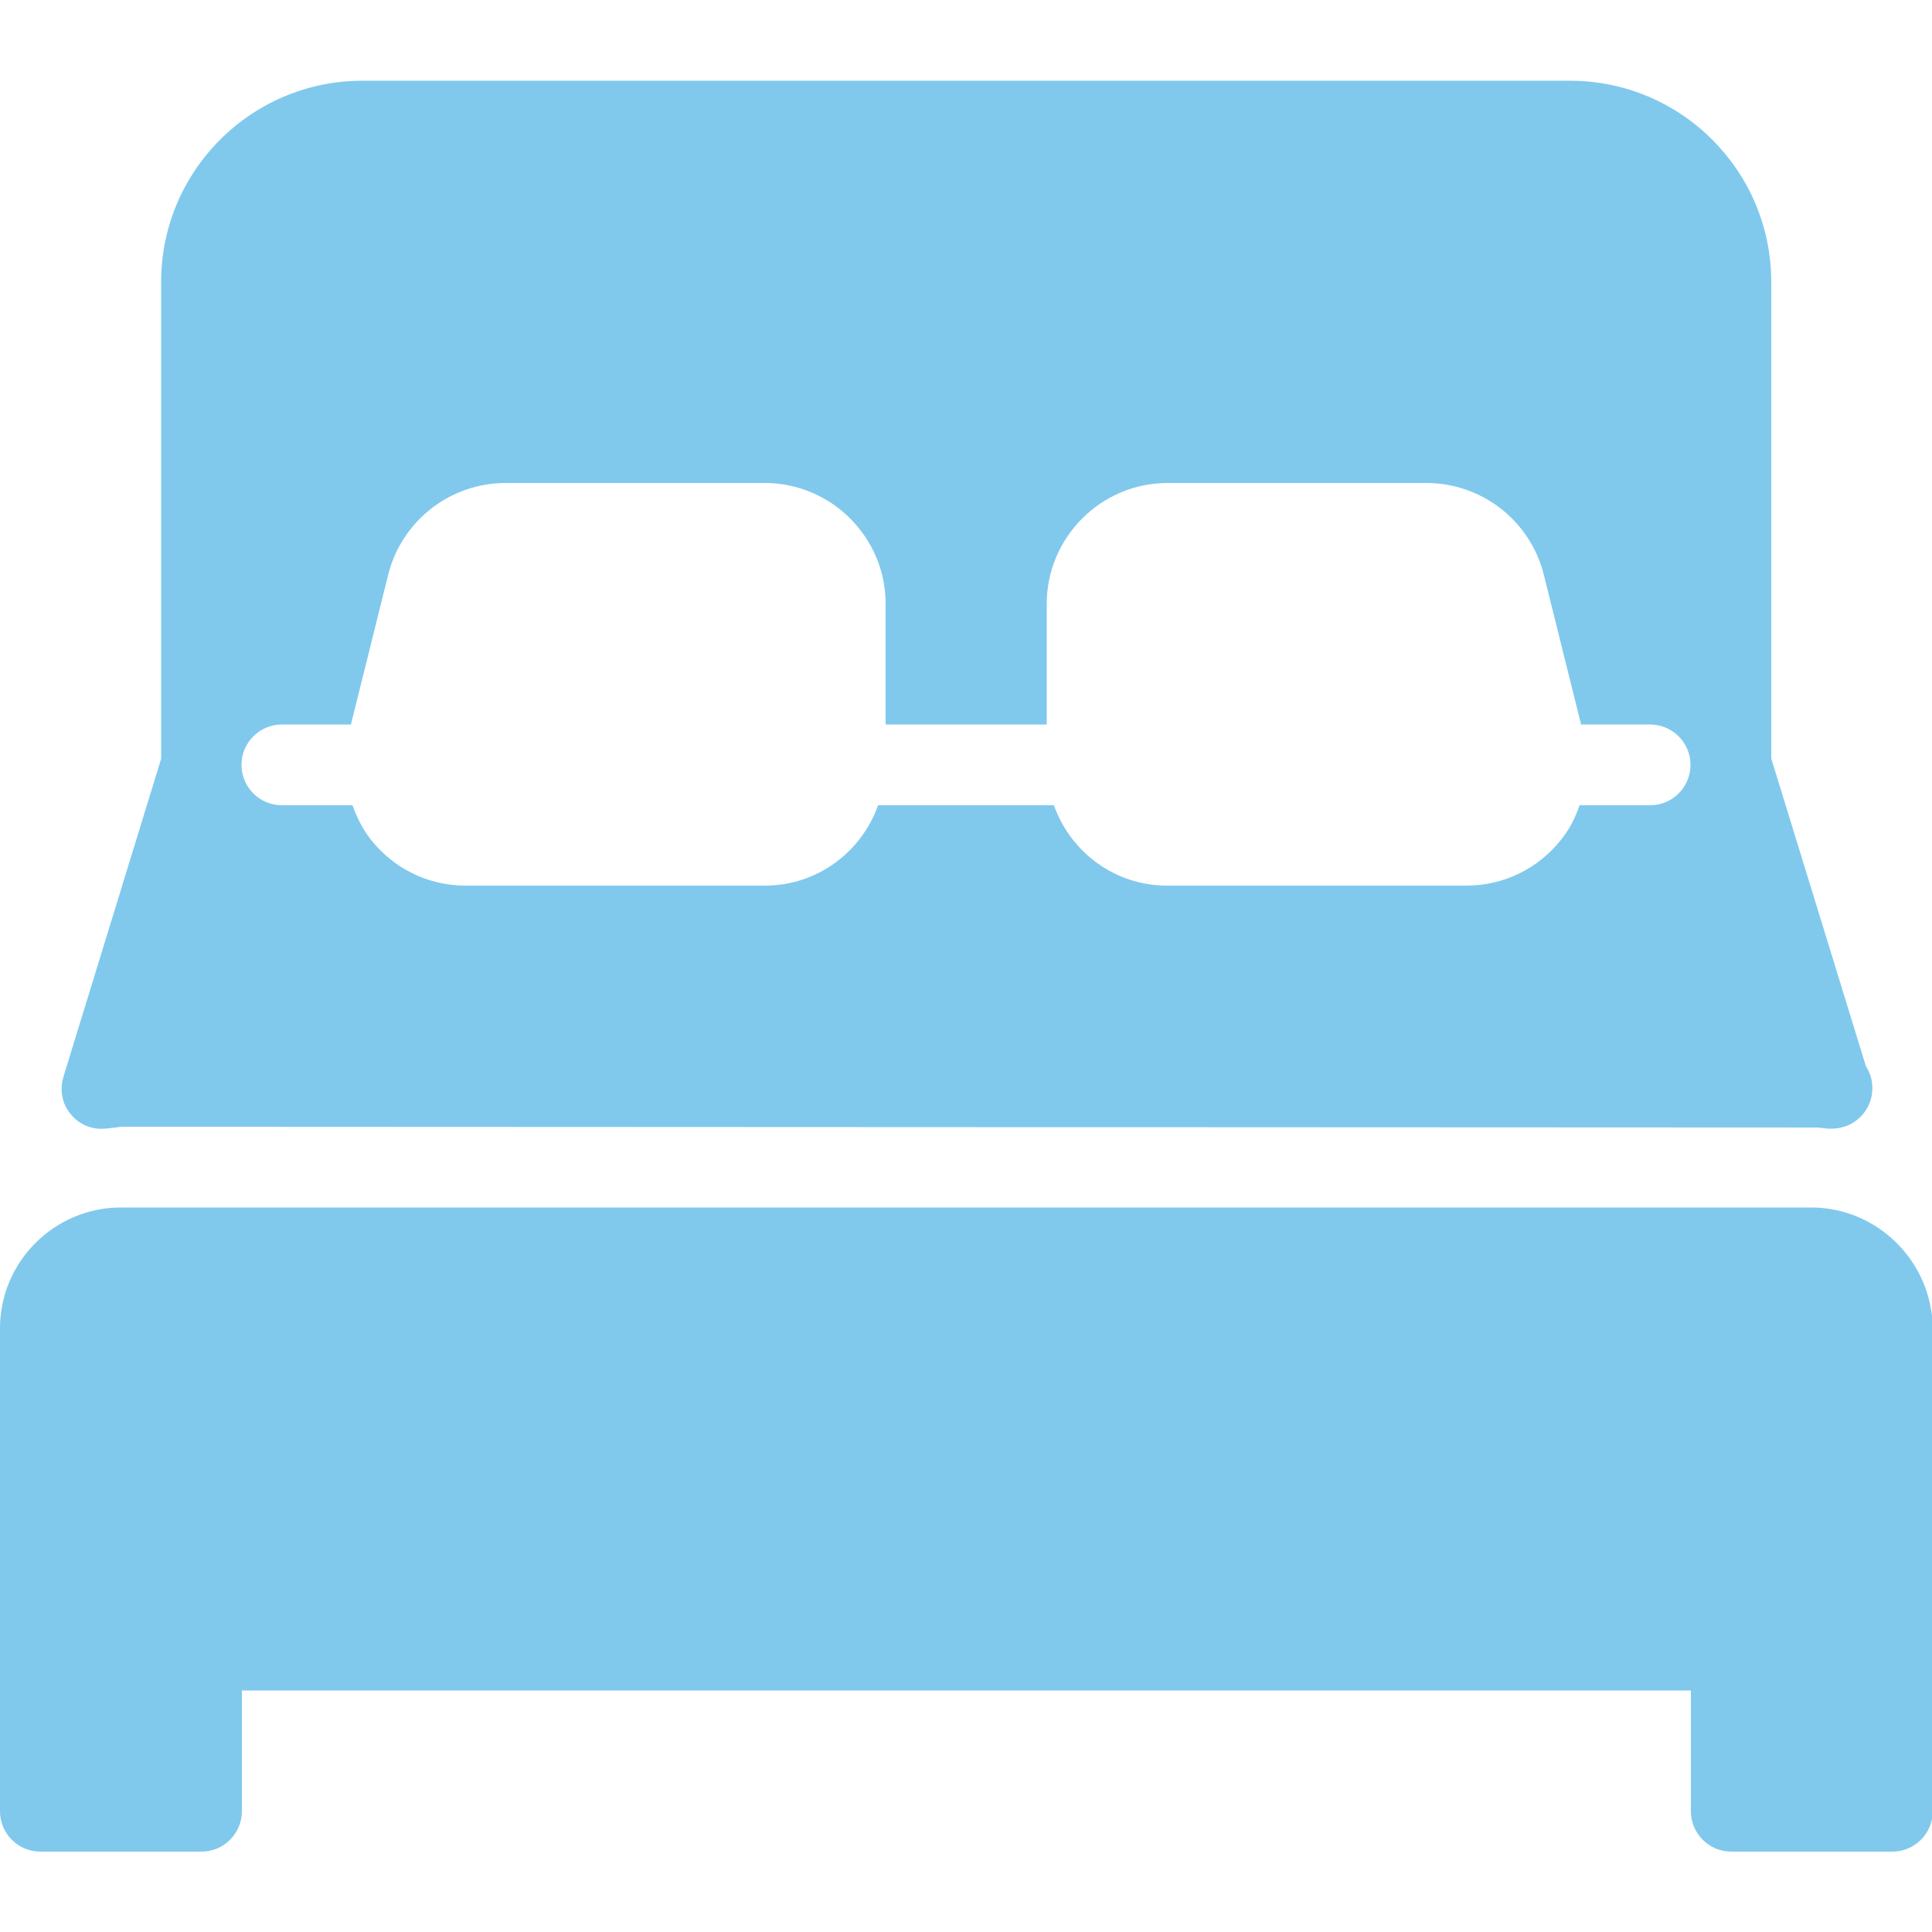
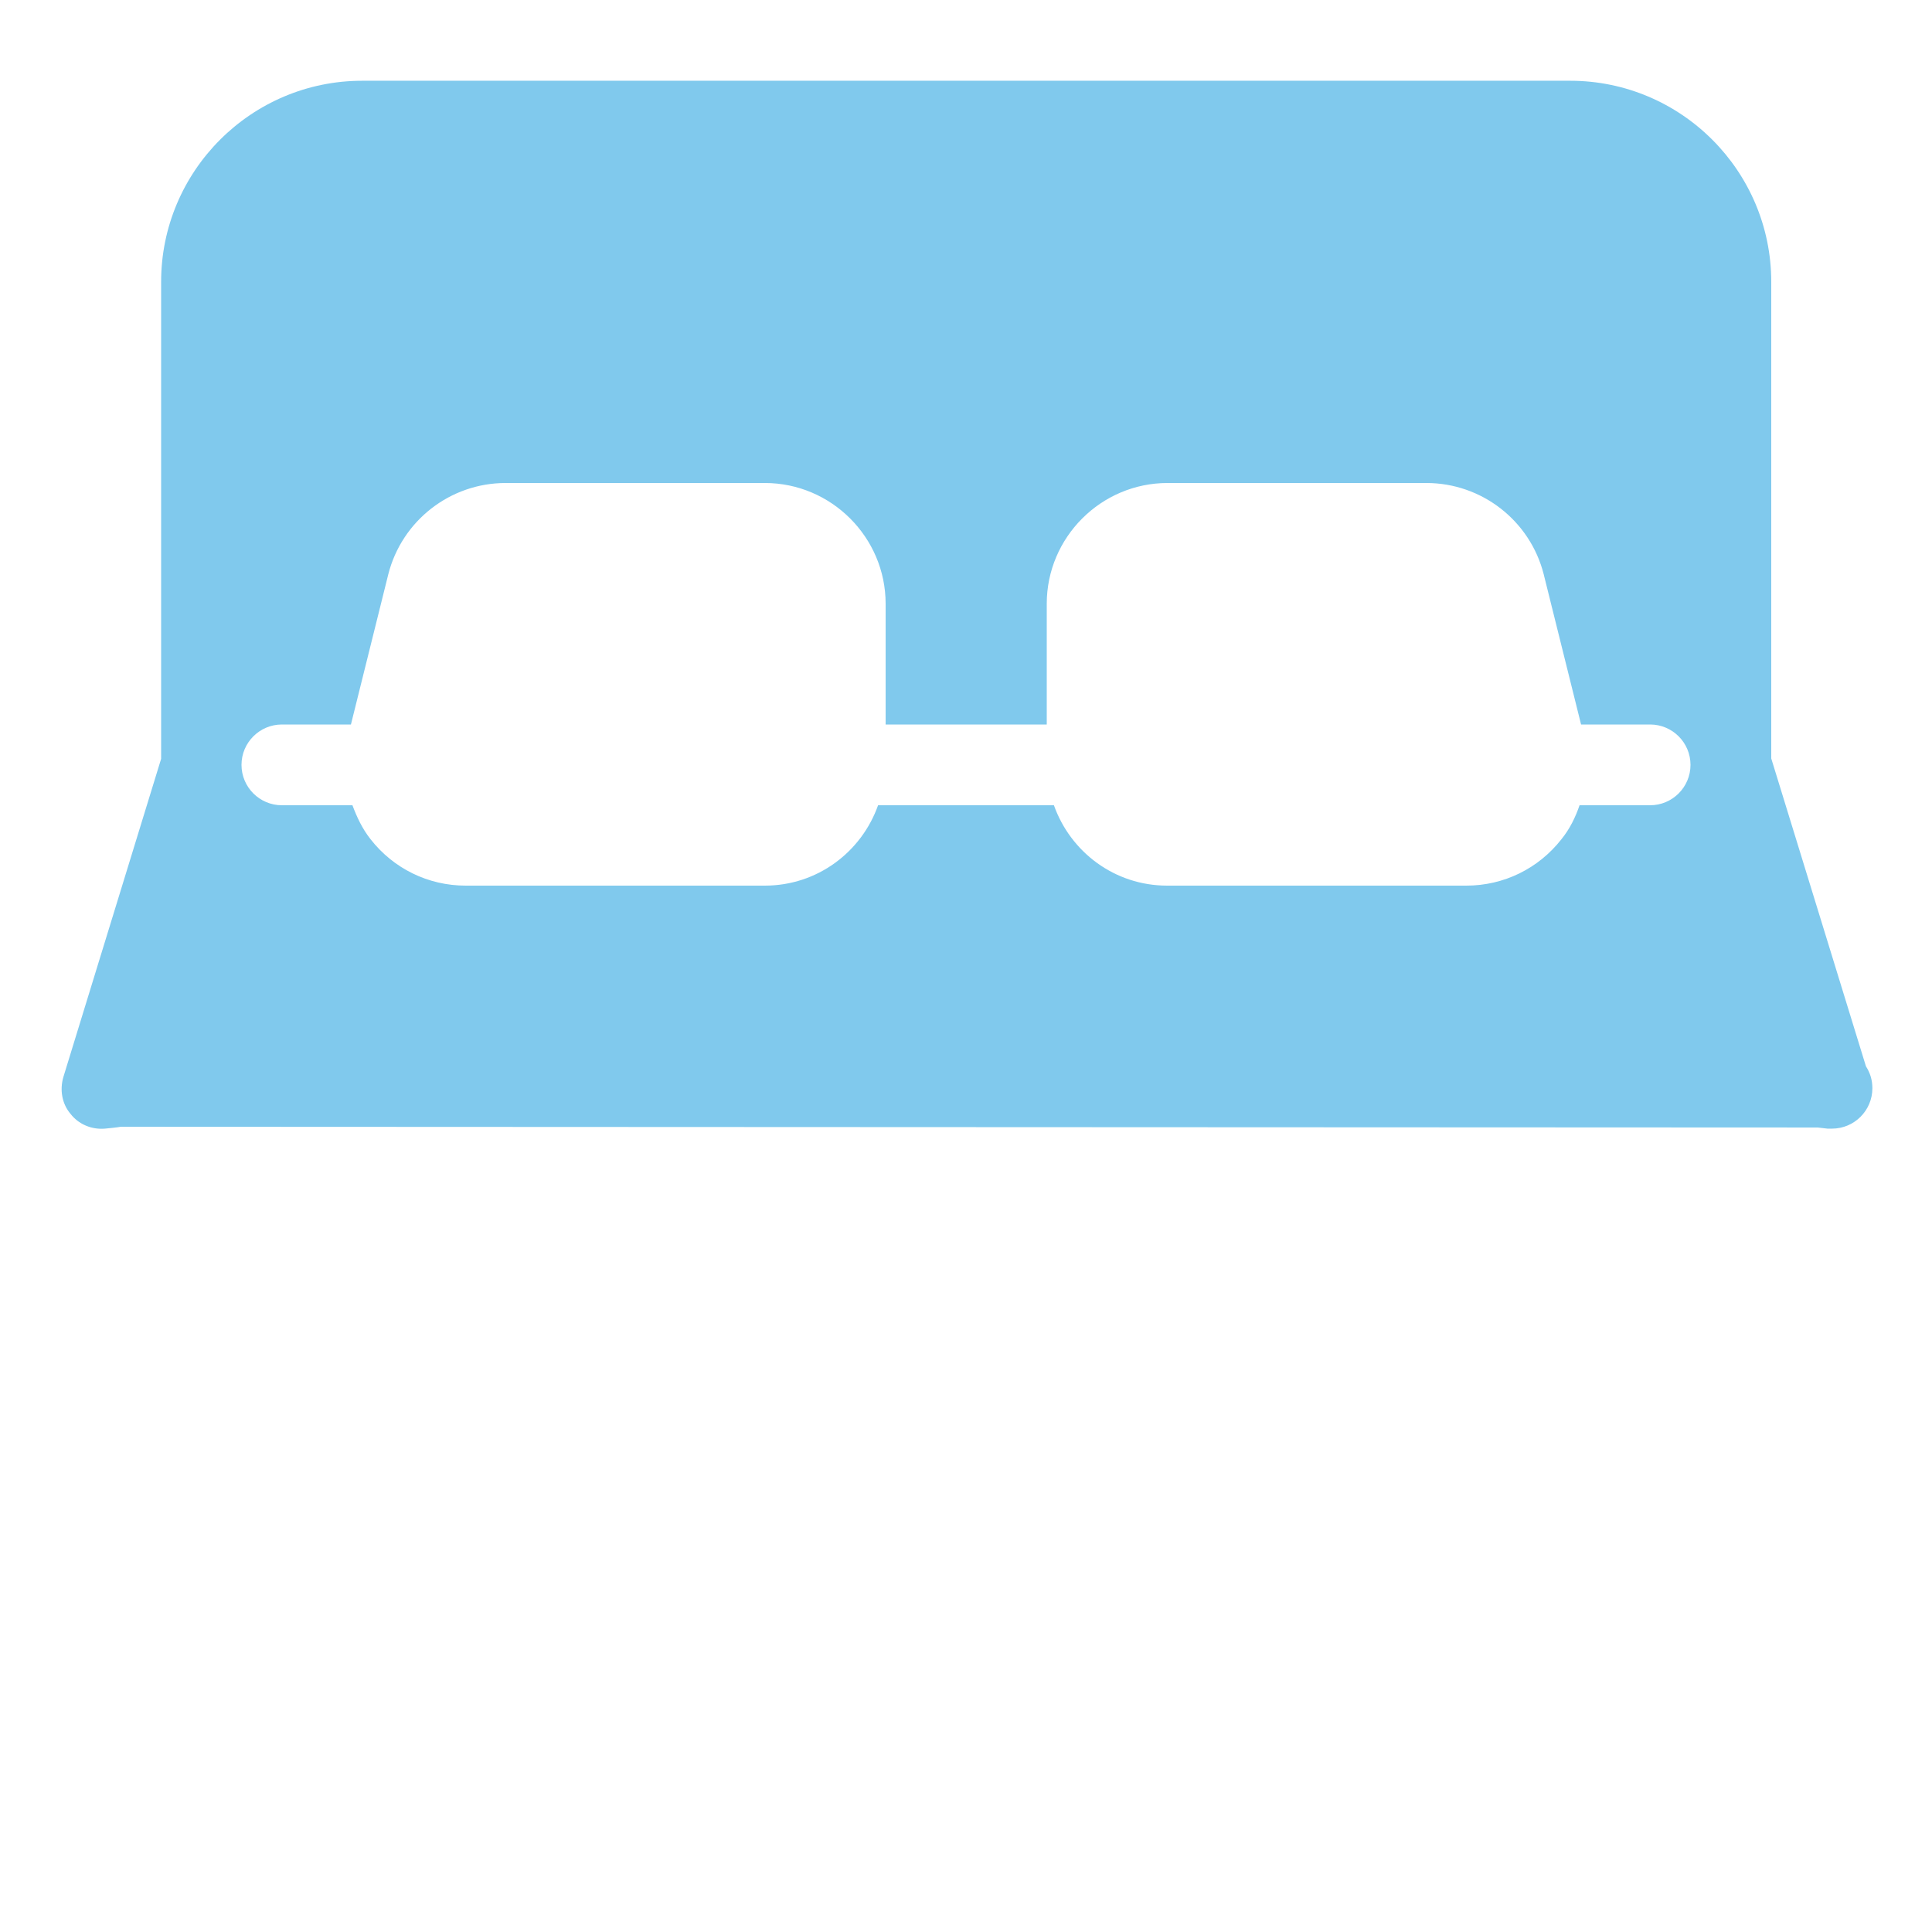
<svg xmlns="http://www.w3.org/2000/svg" version="1.1" id="Layer_1" x="0px" y="0px" viewBox="0 0 512 512" style="enable-background:new 0 0 512 512;" xml:space="preserve">
  <style type="text/css">
	.st0{fill:#80C9ED;}
</style>
  <g>
    <g>
      <g>
        <path class="st0" d="M27.8,299.1c0.2,0,4-0.4,4.2-0.5l449.7,0.2c0.2,0,2.4,0.3,2.6,0.3c0.3,0,0.6,0,0.8,0c0.1,0,0.3,0,0.4,0     c5.9,0,10.7-4.8,10.7-10.7c0-2.2-0.6-4.1-1.7-5.8l-25.1-81.6V74.7c0-29.4-23.9-53.3-53.3-53.3H96c-29.4,0-53.3,23.9-53.3,53.3     v126.4l-25.9,84.3c-1,3.4-0.4,7.1,1.9,9.8C20.8,297.9,24.2,299.4,27.8,299.1z M74.7,192H93l9.9-39.8C106.5,138,119.3,128,134,128     h68.7c17.6,0,32,14.4,32,32v32h42.7v-32c0-17.6,14.4-32,32-32H378c14.7,0,27.5,10,31.1,24.2L419,192h18.3     c5.9,0,10.7,4.8,10.7,10.7s-4.8,10.7-10.7,10.7h-18.7c-1.1,3.2-2.6,6.3-4.8,9c-6.1,7.8-15.3,12.3-25.2,12.3h-79.3     c-13.9,0-25.6-8.9-30-21.3h-46.6c-4.4,12.4-16.1,21.3-30,21.3h-79.3c-9.9,0-19.1-4.5-25.2-12.3c-2.2-2.8-3.6-5.8-4.8-9H74.7     c-5.9,0-10.7-4.8-10.7-10.7S68.8,192,74.7,192z" />
-         <path class="st0" d="M480,320H32c-17.6,0-32,14.4-32,32v128c0,5.9,4.8,10.7,10.7,10.7h42.7c5.9,0,10.7-4.8,10.7-10.7v-32h384v32     c0,5.9,4.8,10.7,10.7,10.7h42.7c5.9,0,10.7-4.8,10.7-10.7V352C512,334.4,497.6,320,480,320z" />
      </g>
    </g>
  </g>
</svg>